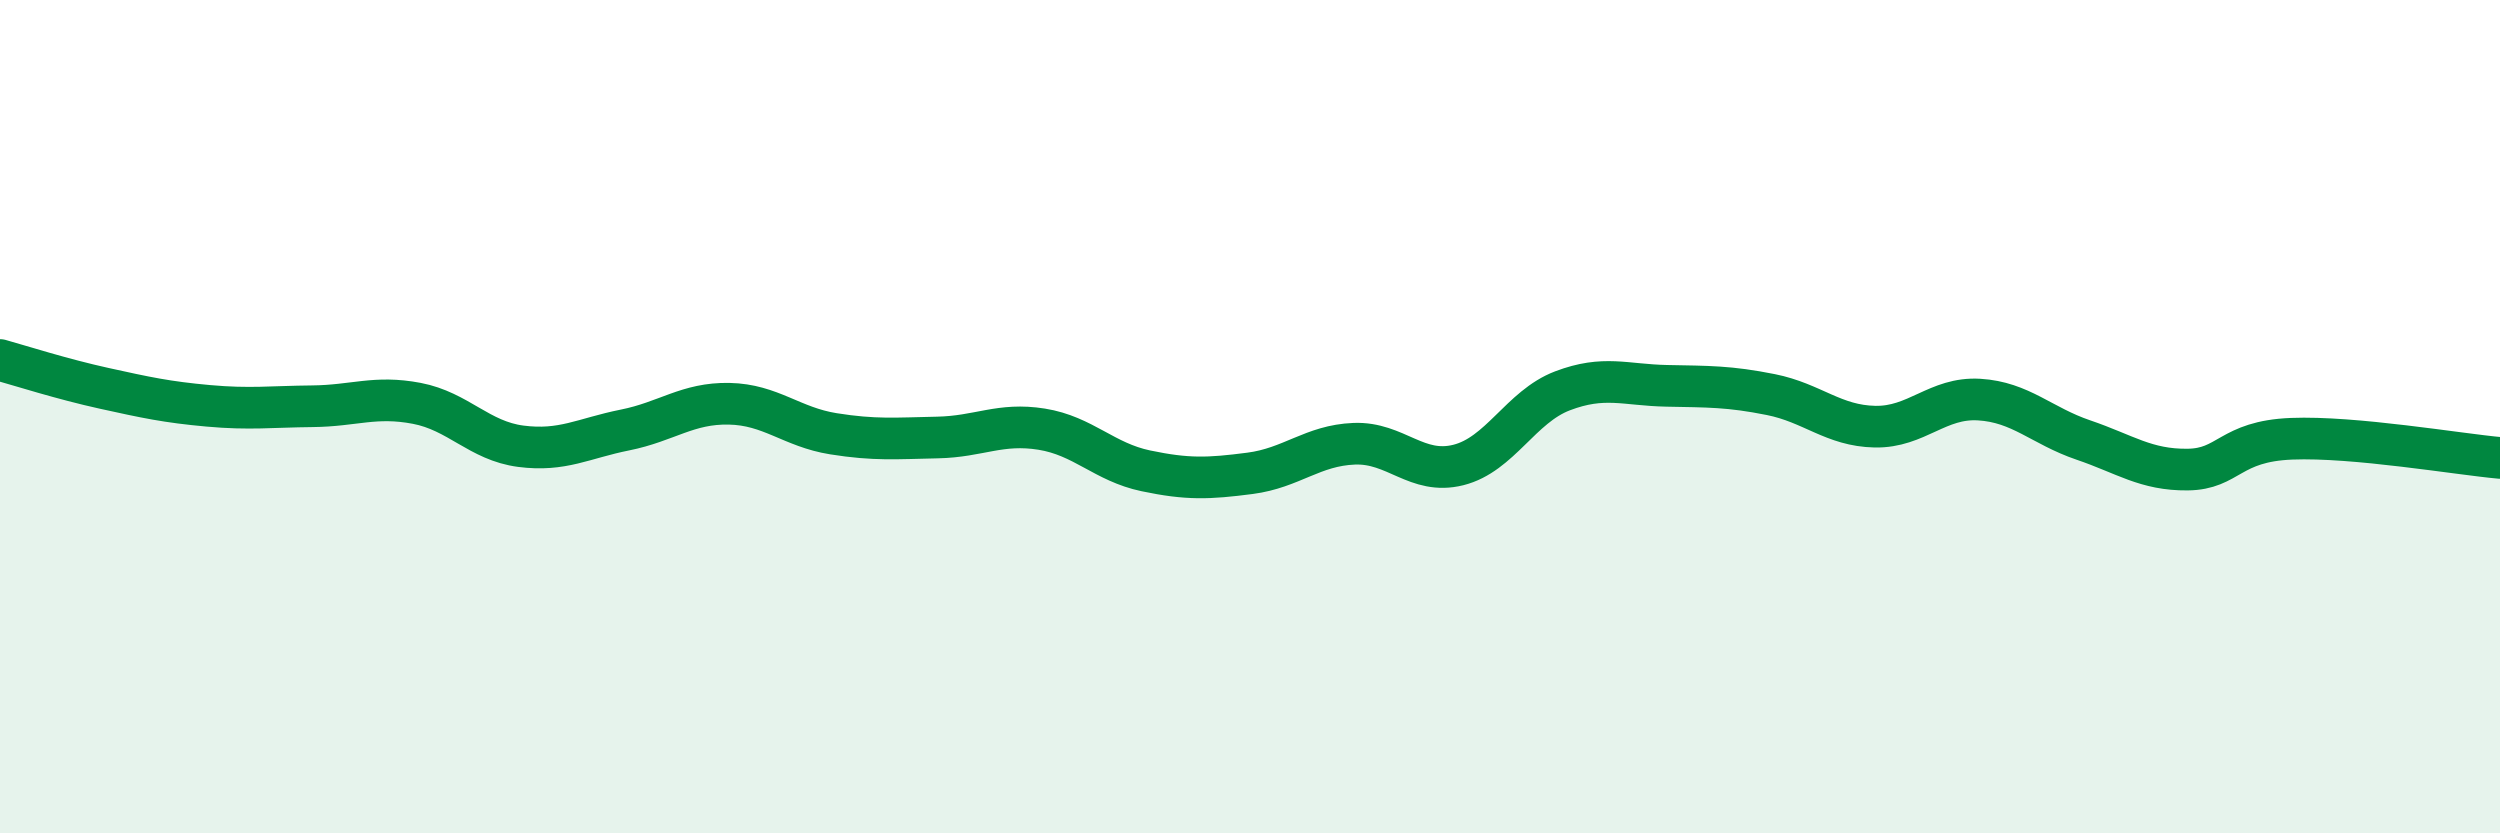
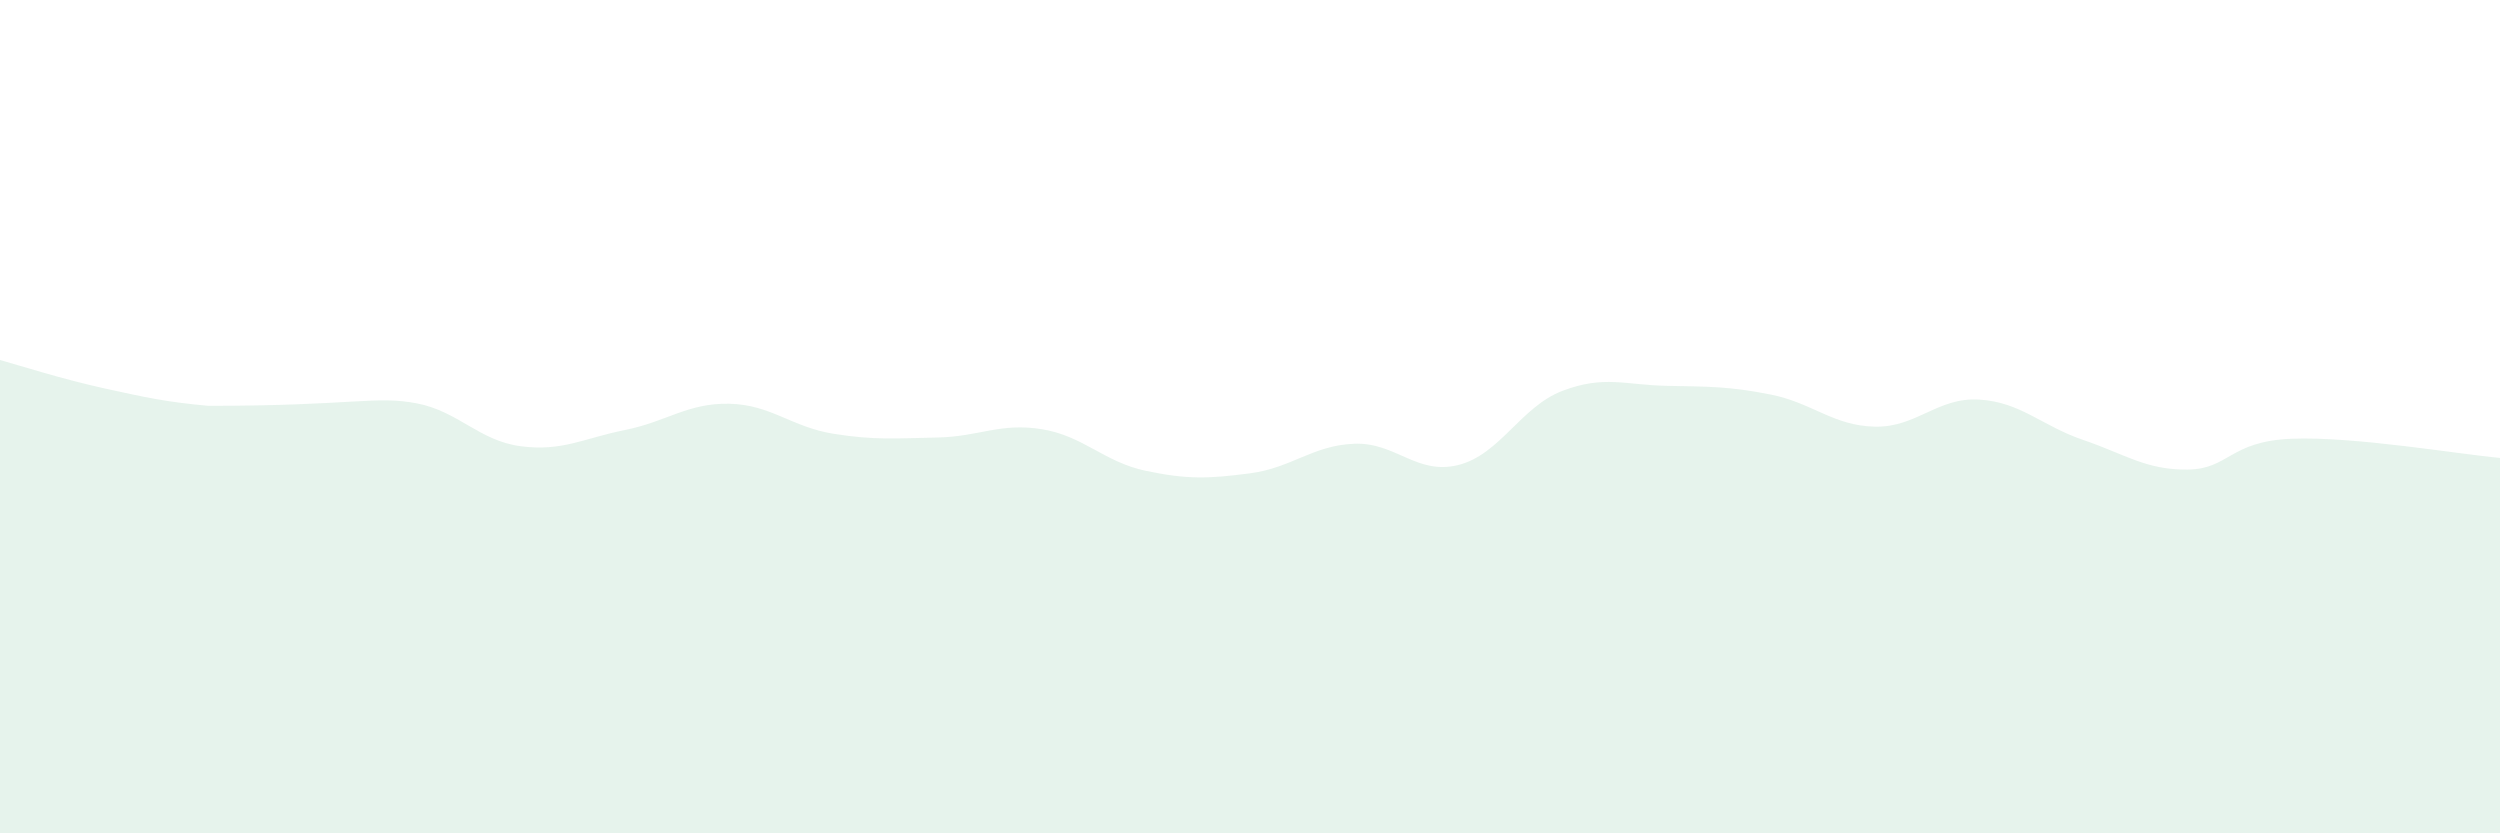
<svg xmlns="http://www.w3.org/2000/svg" width="60" height="20" viewBox="0 0 60 20">
-   <path d="M 0,8.64 C 0.5,8.78 1.5,9.1 2.5,9.32 C 3.5,9.54 4,9.65 5,9.74 C 6,9.83 6.5,9.76 7.5,9.75 C 8.5,9.74 9,9.49 10,9.68 C 11,9.87 11.5,10.58 12.5,10.71 C 13.5,10.84 14,10.52 15,10.32 C 16,10.12 16.5,9.67 17.5,9.69 C 18.5,9.71 19,10.25 20,10.41 C 21,10.57 21.5,10.52 22.5,10.5 C 23.5,10.48 24,10.14 25,10.3 C 26,10.46 26.5,11.09 27.5,11.3 C 28.5,11.51 29,11.49 30,11.36 C 31,11.23 31.5,10.69 32.5,10.65 C 33.5,10.61 34,11.41 35,11.16 C 36,10.91 36.5,9.76 37.5,9.38 C 38.5,9 39,9.24 40,9.26 C 41,9.28 41.5,9.27 42.5,9.47 C 43.5,9.67 44,10.22 45,10.24 C 46,10.26 46.5,9.53 47.5,9.59 C 48.5,9.65 49,10.22 50,10.56 C 51,10.9 51.5,11.28 52.5,11.27 C 53.5,11.26 53.5,10.59 55,10.53 C 56.5,10.47 59,10.9 60,10.99L60 20L0 20Z" fill="#008740" opacity="0.1" stroke-linecap="round" stroke-linejoin="round" />
-   <path d="M 0,8.64 C 0.5,8.78 1.5,9.1 2.5,9.32 C 3.5,9.54 4,9.65 5,9.74 C 6,9.83 6.5,9.76 7.5,9.75 C 8.5,9.74 9,9.49 10,9.68 C 11,9.87 11.5,10.58 12.5,10.71 C 13.5,10.84 14,10.52 15,10.32 C 16,10.12 16.5,9.67 17.5,9.69 C 18.5,9.71 19,10.25 20,10.41 C 21,10.57 21.5,10.52 22.5,10.5 C 23.5,10.48 24,10.14 25,10.3 C 26,10.46 26.5,11.09 27.5,11.3 C 28.5,11.51 29,11.49 30,11.36 C 31,11.23 31.5,10.69 32.5,10.65 C 33.5,10.61 34,11.41 35,11.16 C 36,10.91 36.5,9.76 37.5,9.38 C 38.5,9 39,9.24 40,9.26 C 41,9.28 41.5,9.27 42.5,9.47 C 43.5,9.67 44,10.22 45,10.24 C 46,10.26 46.5,9.53 47.5,9.59 C 48.5,9.65 49,10.22 50,10.56 C 51,10.9 51.5,11.28 52.5,11.27 C 53.5,11.26 53.5,10.59 55,10.53 C 56.5,10.47 59,10.9 60,10.99" stroke="#008740" stroke-width="1" fill="none" stroke-linecap="round" stroke-linejoin="round" />
+   <path d="M 0,8.64 C 0.5,8.78 1.5,9.1 2.5,9.32 C 3.5,9.54 4,9.65 5,9.74 C 8.5,9.74 9,9.49 10,9.68 C 11,9.87 11.5,10.58 12.5,10.71 C 13.5,10.84 14,10.52 15,10.32 C 16,10.12 16.5,9.67 17.5,9.69 C 18.5,9.71 19,10.25 20,10.41 C 21,10.57 21.5,10.52 22.5,10.5 C 23.5,10.48 24,10.14 25,10.3 C 26,10.46 26.5,11.09 27.5,11.3 C 28.5,11.51 29,11.49 30,11.36 C 31,11.23 31.5,10.69 32.5,10.65 C 33.5,10.61 34,11.41 35,11.16 C 36,10.91 36.5,9.76 37.5,9.38 C 38.5,9 39,9.24 40,9.26 C 41,9.28 41.5,9.27 42.5,9.47 C 43.5,9.67 44,10.22 45,10.24 C 46,10.26 46.5,9.53 47.5,9.59 C 48.5,9.65 49,10.22 50,10.56 C 51,10.9 51.5,11.28 52.5,11.27 C 53.5,11.26 53.5,10.59 55,10.53 C 56.5,10.47 59,10.9 60,10.99L60 20L0 20Z" fill="#008740" opacity="0.1" stroke-linecap="round" stroke-linejoin="round" />
</svg>